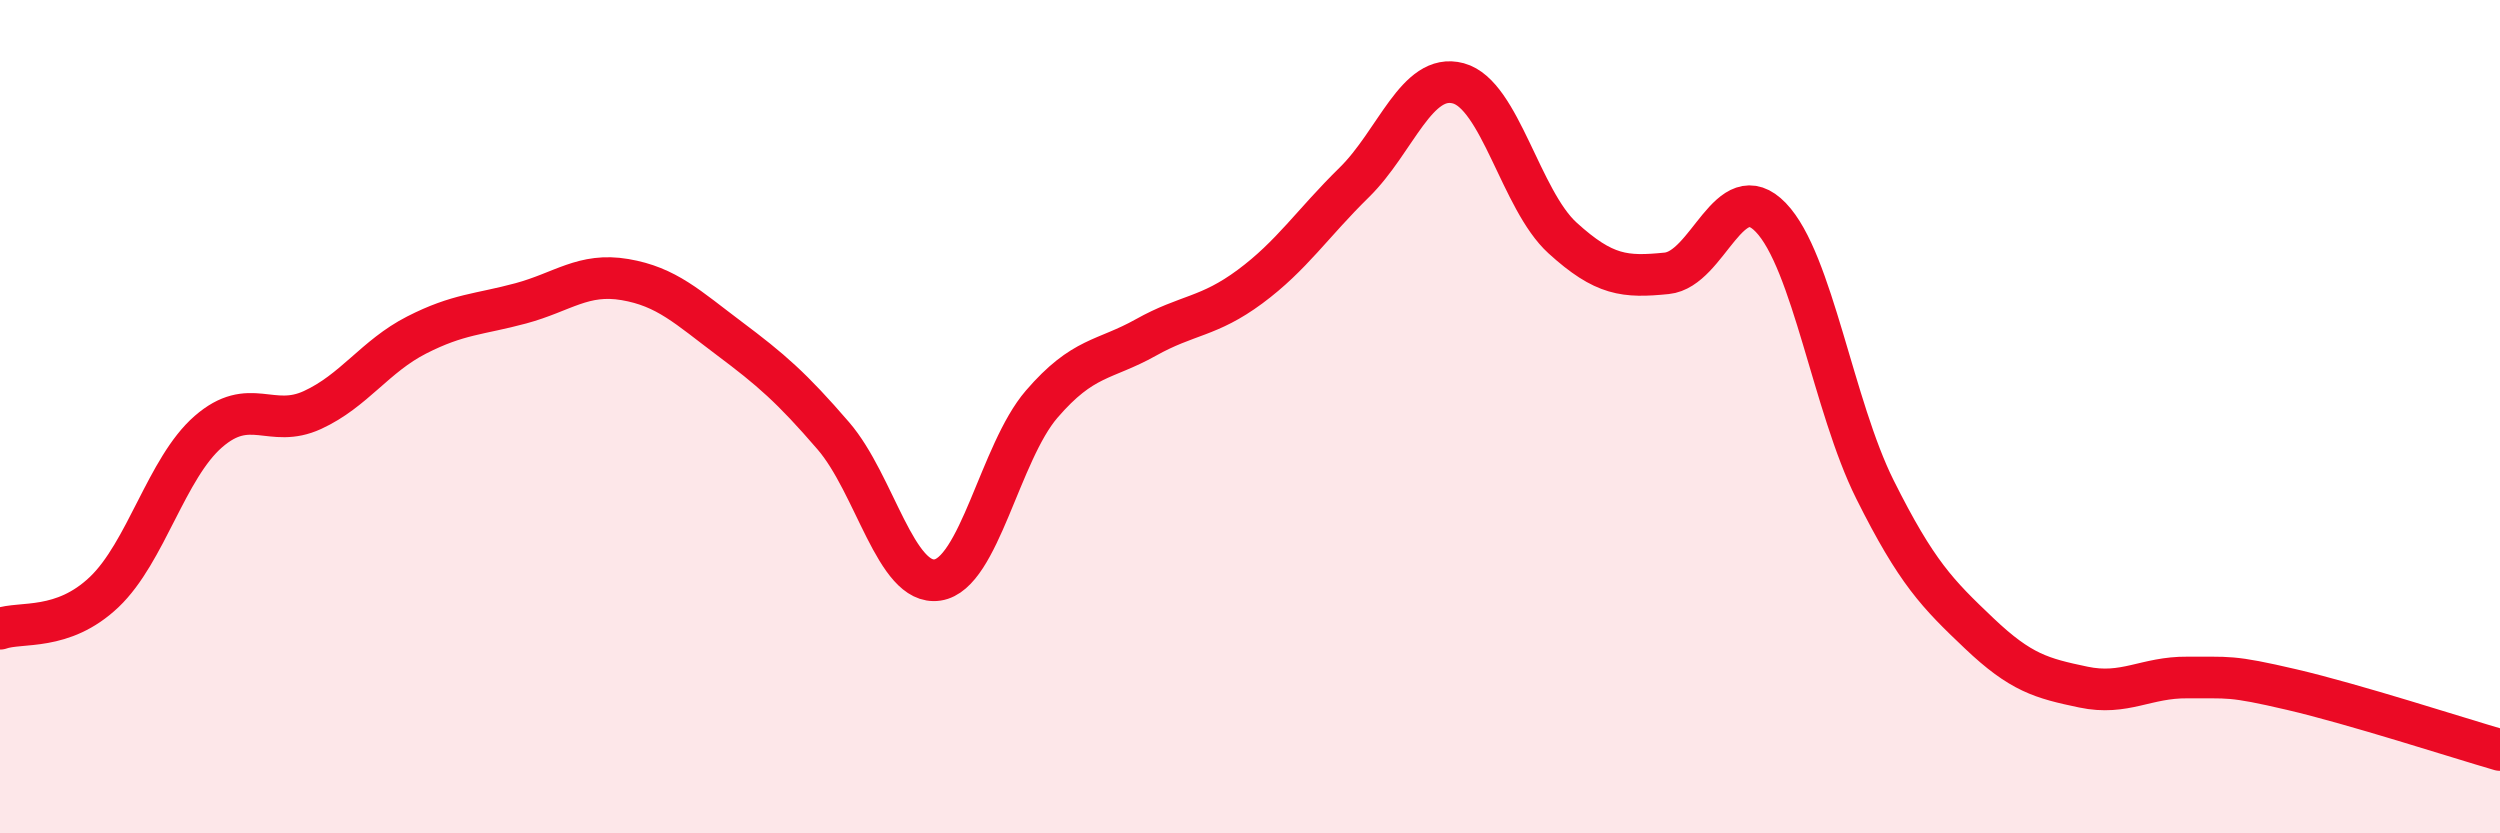
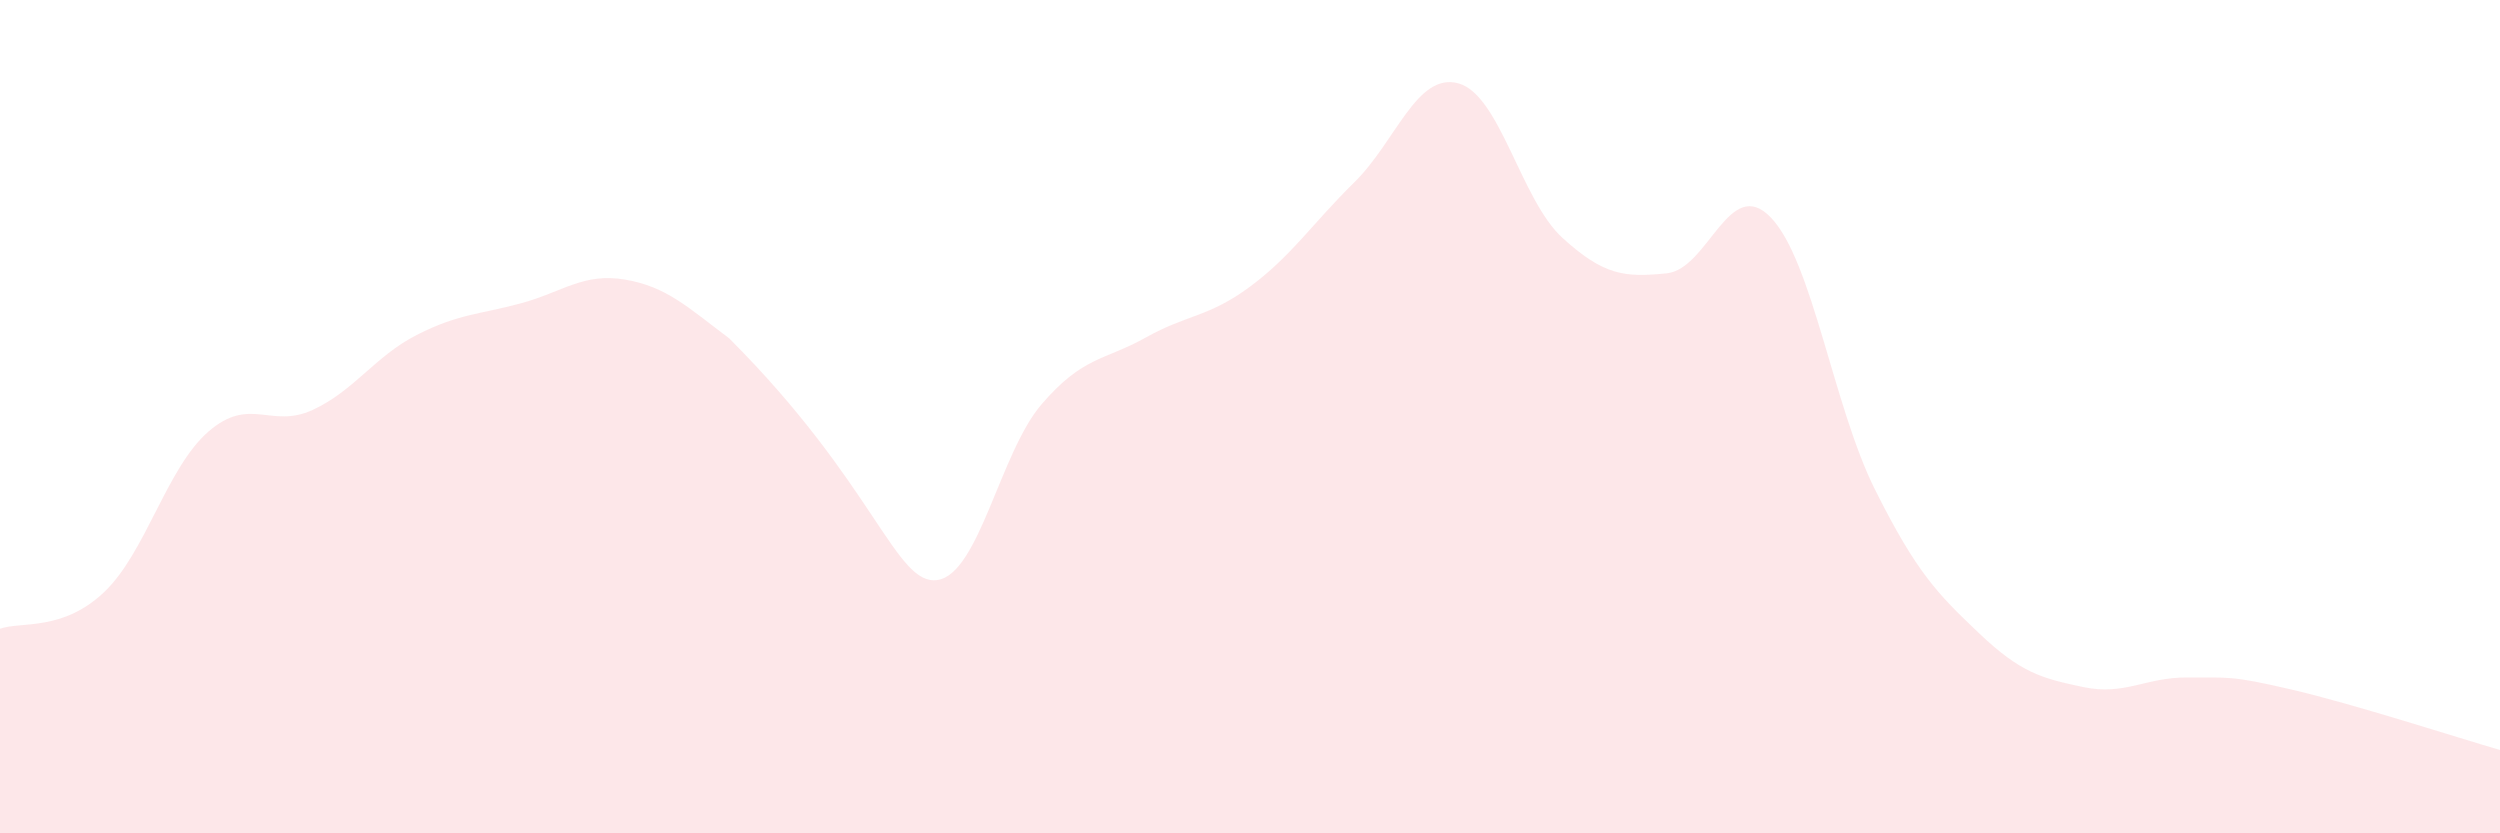
<svg xmlns="http://www.w3.org/2000/svg" width="60" height="20" viewBox="0 0 60 20">
-   <path d="M 0,15.09 C 0.5,14.91 1.5,15.16 2.5,14.21 C 3.5,13.26 4,11.23 5,10.36 C 6,9.49 6.5,10.3 7.5,9.84 C 8.5,9.38 9,8.55 10,8.04 C 11,7.53 11.5,7.55 12.5,7.28 C 13.5,7.01 14,6.54 15,6.71 C 16,6.88 16.5,7.37 17.5,8.12 C 18.5,8.87 19,9.3 20,10.46 C 21,11.62 21.5,14.07 22.5,13.92 C 23.5,13.77 24,10.86 25,9.7 C 26,8.54 26.5,8.66 27.5,8.1 C 28.5,7.54 29,7.62 30,6.88 C 31,6.14 31.5,5.36 32.5,4.38 C 33.5,3.4 34,1.73 35,2 C 36,2.27 36.5,4.8 37.5,5.71 C 38.5,6.62 39,6.66 40,6.56 C 41,6.46 41.5,4.18 42.5,5.22 C 43.5,6.26 44,9.75 45,11.75 C 46,13.75 46.5,14.25 47.5,15.2 C 48.5,16.15 49,16.28 50,16.49 C 51,16.7 51.5,16.25 52.5,16.26 C 53.5,16.27 53.5,16.2 55,16.55 C 56.5,16.9 59,17.71 60,18L60 20L0 20Z" fill="#EB0A25" opacity="0.1" stroke-linecap="round" stroke-linejoin="round" />
-   <path d="M 0,15.09 C 0.5,14.91 1.5,15.16 2.5,14.21 C 3.5,13.26 4,11.23 5,10.36 C 6,9.49 6.5,10.3 7.5,9.84 C 8.5,9.38 9,8.55 10,8.04 C 11,7.53 11.5,7.55 12.5,7.28 C 13.5,7.01 14,6.54 15,6.71 C 16,6.88 16.5,7.37 17.5,8.12 C 18.5,8.87 19,9.3 20,10.46 C 21,11.62 21.5,14.07 22.5,13.92 C 23.5,13.77 24,10.86 25,9.7 C 26,8.54 26.5,8.66 27.5,8.1 C 28.5,7.54 29,7.62 30,6.88 C 31,6.14 31.5,5.36 32.5,4.38 C 33.5,3.4 34,1.73 35,2 C 36,2.27 36.5,4.8 37.5,5.71 C 38.5,6.62 39,6.66 40,6.56 C 41,6.46 41.5,4.18 42.5,5.22 C 43.5,6.26 44,9.75 45,11.75 C 46,13.75 46.5,14.25 47.5,15.2 C 48.5,16.15 49,16.28 50,16.49 C 51,16.7 51.5,16.25 52.5,16.26 C 53.5,16.27 53.5,16.2 55,16.55 C 56.5,16.9 59,17.71 60,18" stroke="#EB0A25" stroke-width="1" fill="none" stroke-linecap="round" stroke-linejoin="round" />
+   <path d="M 0,15.09 C 0.5,14.91 1.5,15.16 2.5,14.21 C 3.5,13.26 4,11.23 5,10.36 C 6,9.49 6.5,10.3 7.5,9.84 C 8.5,9.38 9,8.55 10,8.04 C 11,7.53 11.5,7.55 12.5,7.28 C 13.5,7.01 14,6.54 15,6.71 C 16,6.88 16.5,7.37 17.5,8.12 C 21,11.62 21.5,14.07 22.5,13.92 C 23.5,13.77 24,10.86 25,9.7 C 26,8.54 26.5,8.66 27.5,8.1 C 28.5,7.54 29,7.62 30,6.88 C 31,6.14 31.5,5.36 32.5,4.38 C 33.5,3.4 34,1.73 35,2 C 36,2.27 36.5,4.8 37.5,5.71 C 38.5,6.62 39,6.66 40,6.56 C 41,6.46 41.5,4.18 42.5,5.22 C 43.5,6.26 44,9.75 45,11.75 C 46,13.75 46.5,14.25 47.5,15.2 C 48.5,16.15 49,16.28 50,16.49 C 51,16.7 51.5,16.25 52.5,16.26 C 53.5,16.27 53.5,16.2 55,16.55 C 56.5,16.9 59,17.71 60,18L60 20L0 20Z" fill="#EB0A25" opacity="0.1" stroke-linecap="round" stroke-linejoin="round" />
</svg>